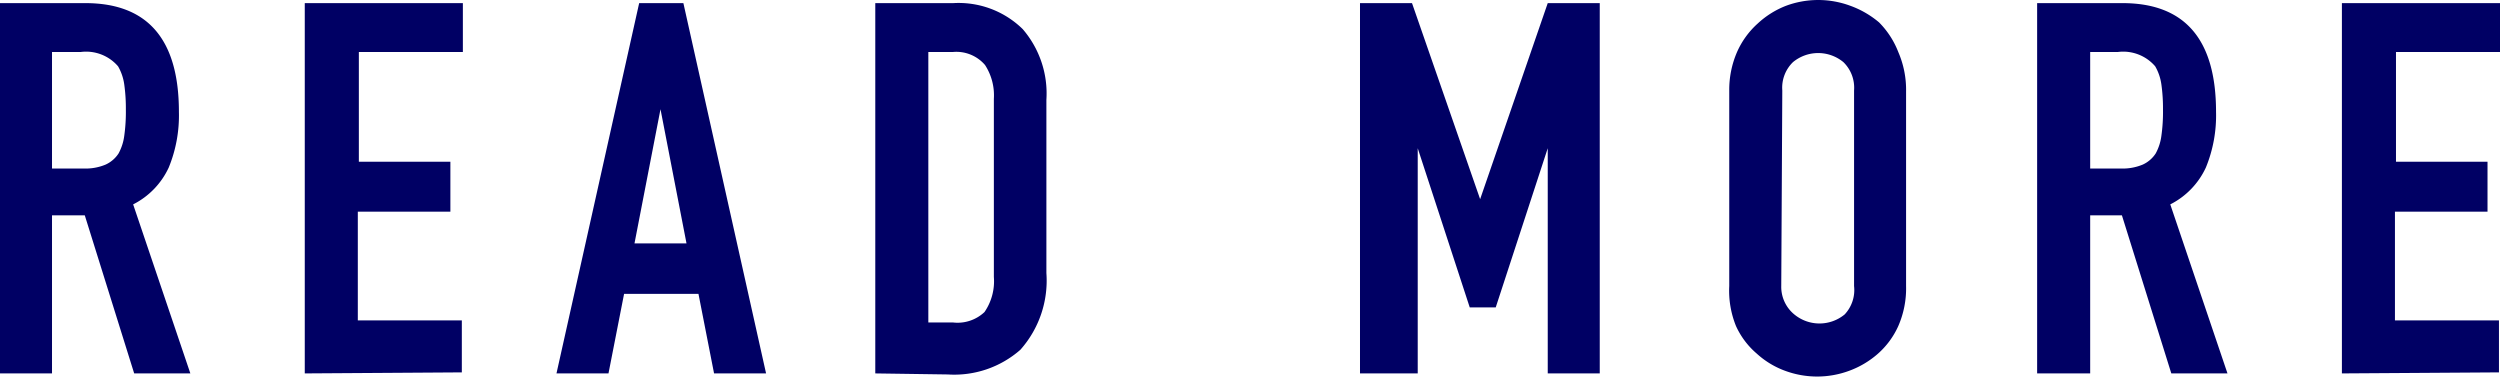
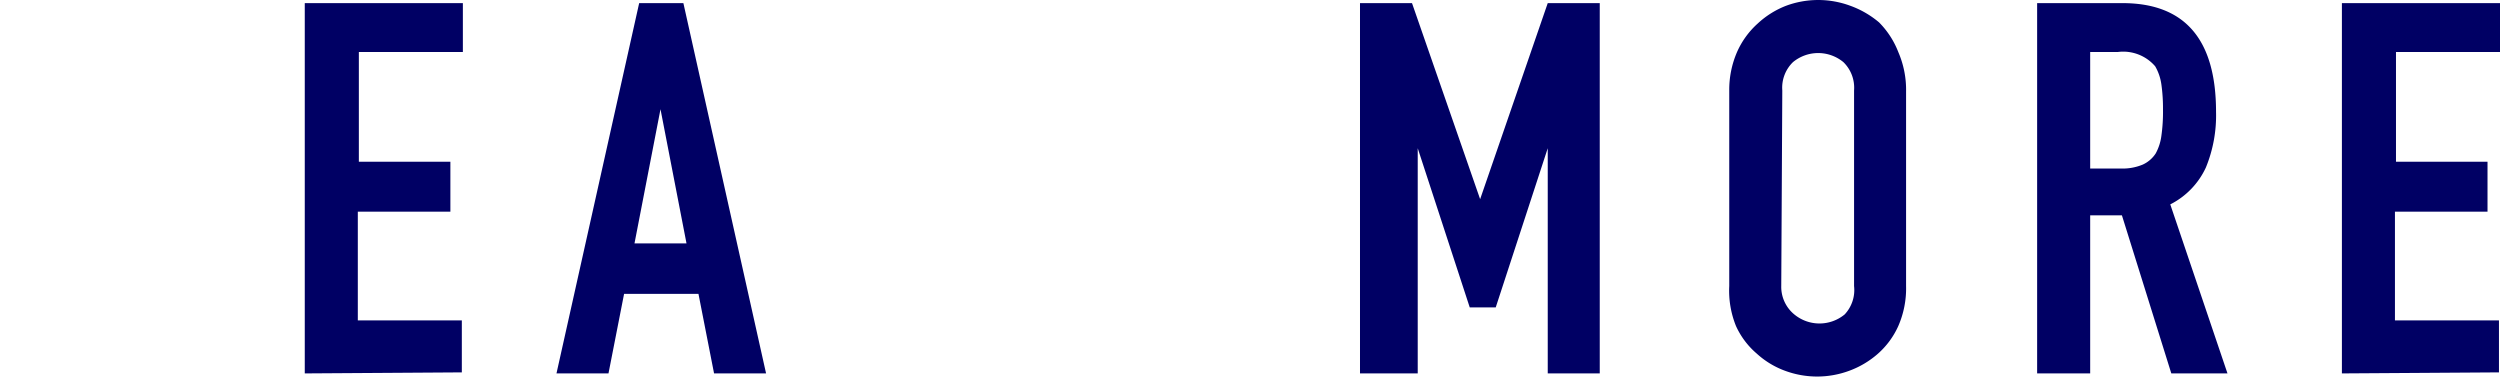
<svg xmlns="http://www.w3.org/2000/svg" viewBox="0 0 96.14 14.48">
  <defs>
    <style>.cls-1{fill:#000064;}</style>
  </defs>
  <title>アセット 4</title>
  <g id="レイヤー_2" data-name="レイヤー 2">
    <g id="layout">
-       <path class="cls-1" d="M0,14.36V.12H3.28q3.6,0,3.6,4.18a5.28,5.28,0,0,1-.39,2.14A3,3,0,0,1,5.12,7.86l2.2,6.5H5.16L3.26,8.28H2v6.08ZM2,2V6.48H3.2a2,2,0,0,0,.86-.15,1.17,1.17,0,0,0,.5-.43,1.93,1.93,0,0,0,.22-.69,6.6,6.6,0,0,0,.06-1,6.6,6.6,0,0,0-.06-.95,1.92,1.92,0,0,0-.24-.71A1.62,1.62,0,0,0,3.1,2Z" />
      <path class="cls-1" d="M11.72,14.36V.12H17.8V2h-4V6.22h3.52V8.14H13.76v4.18h4v2Z" />
      <path class="cls-1" d="M21.4,14.36,24.58.12h1.7l3.18,14.24h-2l-.6-3.06H24l-.6,3.06Zm5-5-1-5.16h0l-1,5.16Z" />
-       <path class="cls-1" d="M33.66,14.36V.12h3a3.52,3.52,0,0,1,2.67,1,3.79,3.79,0,0,1,.91,2.72v6.66a4,4,0,0,1-1,2.95,3.85,3.85,0,0,1-2.79.95ZM35.7,2v10.4h.94A1.51,1.51,0,0,0,37.86,12a2.09,2.09,0,0,0,.36-1.35V3.8a2.14,2.14,0,0,0-.34-1.3A1.45,1.45,0,0,0,36.64,2Z" />
      <path class="cls-1" d="M52.3,14.36V.12h2l2.62,7.54h0L59.52.12h2V14.36h-2V5.7h0l-2,6.12h-1l-2-6.12h0v8.66Z" />
      <path class="cls-1" d="M66.5,3.48A3.65,3.65,0,0,1,66.8,2a3.22,3.22,0,0,1,.8-1.1A3.41,3.41,0,0,1,68.69.22a3.55,3.55,0,0,1,2.46,0,3.62,3.62,0,0,1,1.11.64A3.31,3.31,0,0,1,73,2a3.65,3.65,0,0,1,.3,1.52V11a3.62,3.62,0,0,1-.3,1.54,3.14,3.14,0,0,1-.78,1.06,3.48,3.48,0,0,1-1.11.66,3.55,3.55,0,0,1-2.46,0,3.28,3.28,0,0,1-1.09-.66,3.06,3.06,0,0,1-.8-1.06A3.62,3.62,0,0,1,66.5,11Zm2,7.52A1.37,1.37,0,0,0,69,12.09a1.52,1.52,0,0,0,1.94,0A1.37,1.37,0,0,0,71.3,11V3.48a1.37,1.37,0,0,0-.41-1.09,1.52,1.52,0,0,0-1.94,0,1.37,1.37,0,0,0-.41,1.09Z" />
      <path class="cls-1" d="M78.34,14.36V.12h3.28q3.6,0,3.6,4.18a5.28,5.28,0,0,1-.39,2.14,3,3,0,0,1-1.37,1.42l2.2,6.5H83.5L81.6,8.28H80.38v6.08ZM80.38,2V6.48h1.16a2,2,0,0,0,.86-.15,1.17,1.17,0,0,0,.5-.43,1.93,1.93,0,0,0,.22-.69,6.6,6.6,0,0,0,.06-1,6.6,6.6,0,0,0-.06-.95,1.92,1.92,0,0,0-.24-.71A1.62,1.62,0,0,0,81.44,2Z" />
      <path class="cls-1" d="M90.06,14.36V.12h6.08V2h-4V6.22h3.52V8.14H92.1v4.18h4v2Z" />
    </g>
  </g>
</svg>